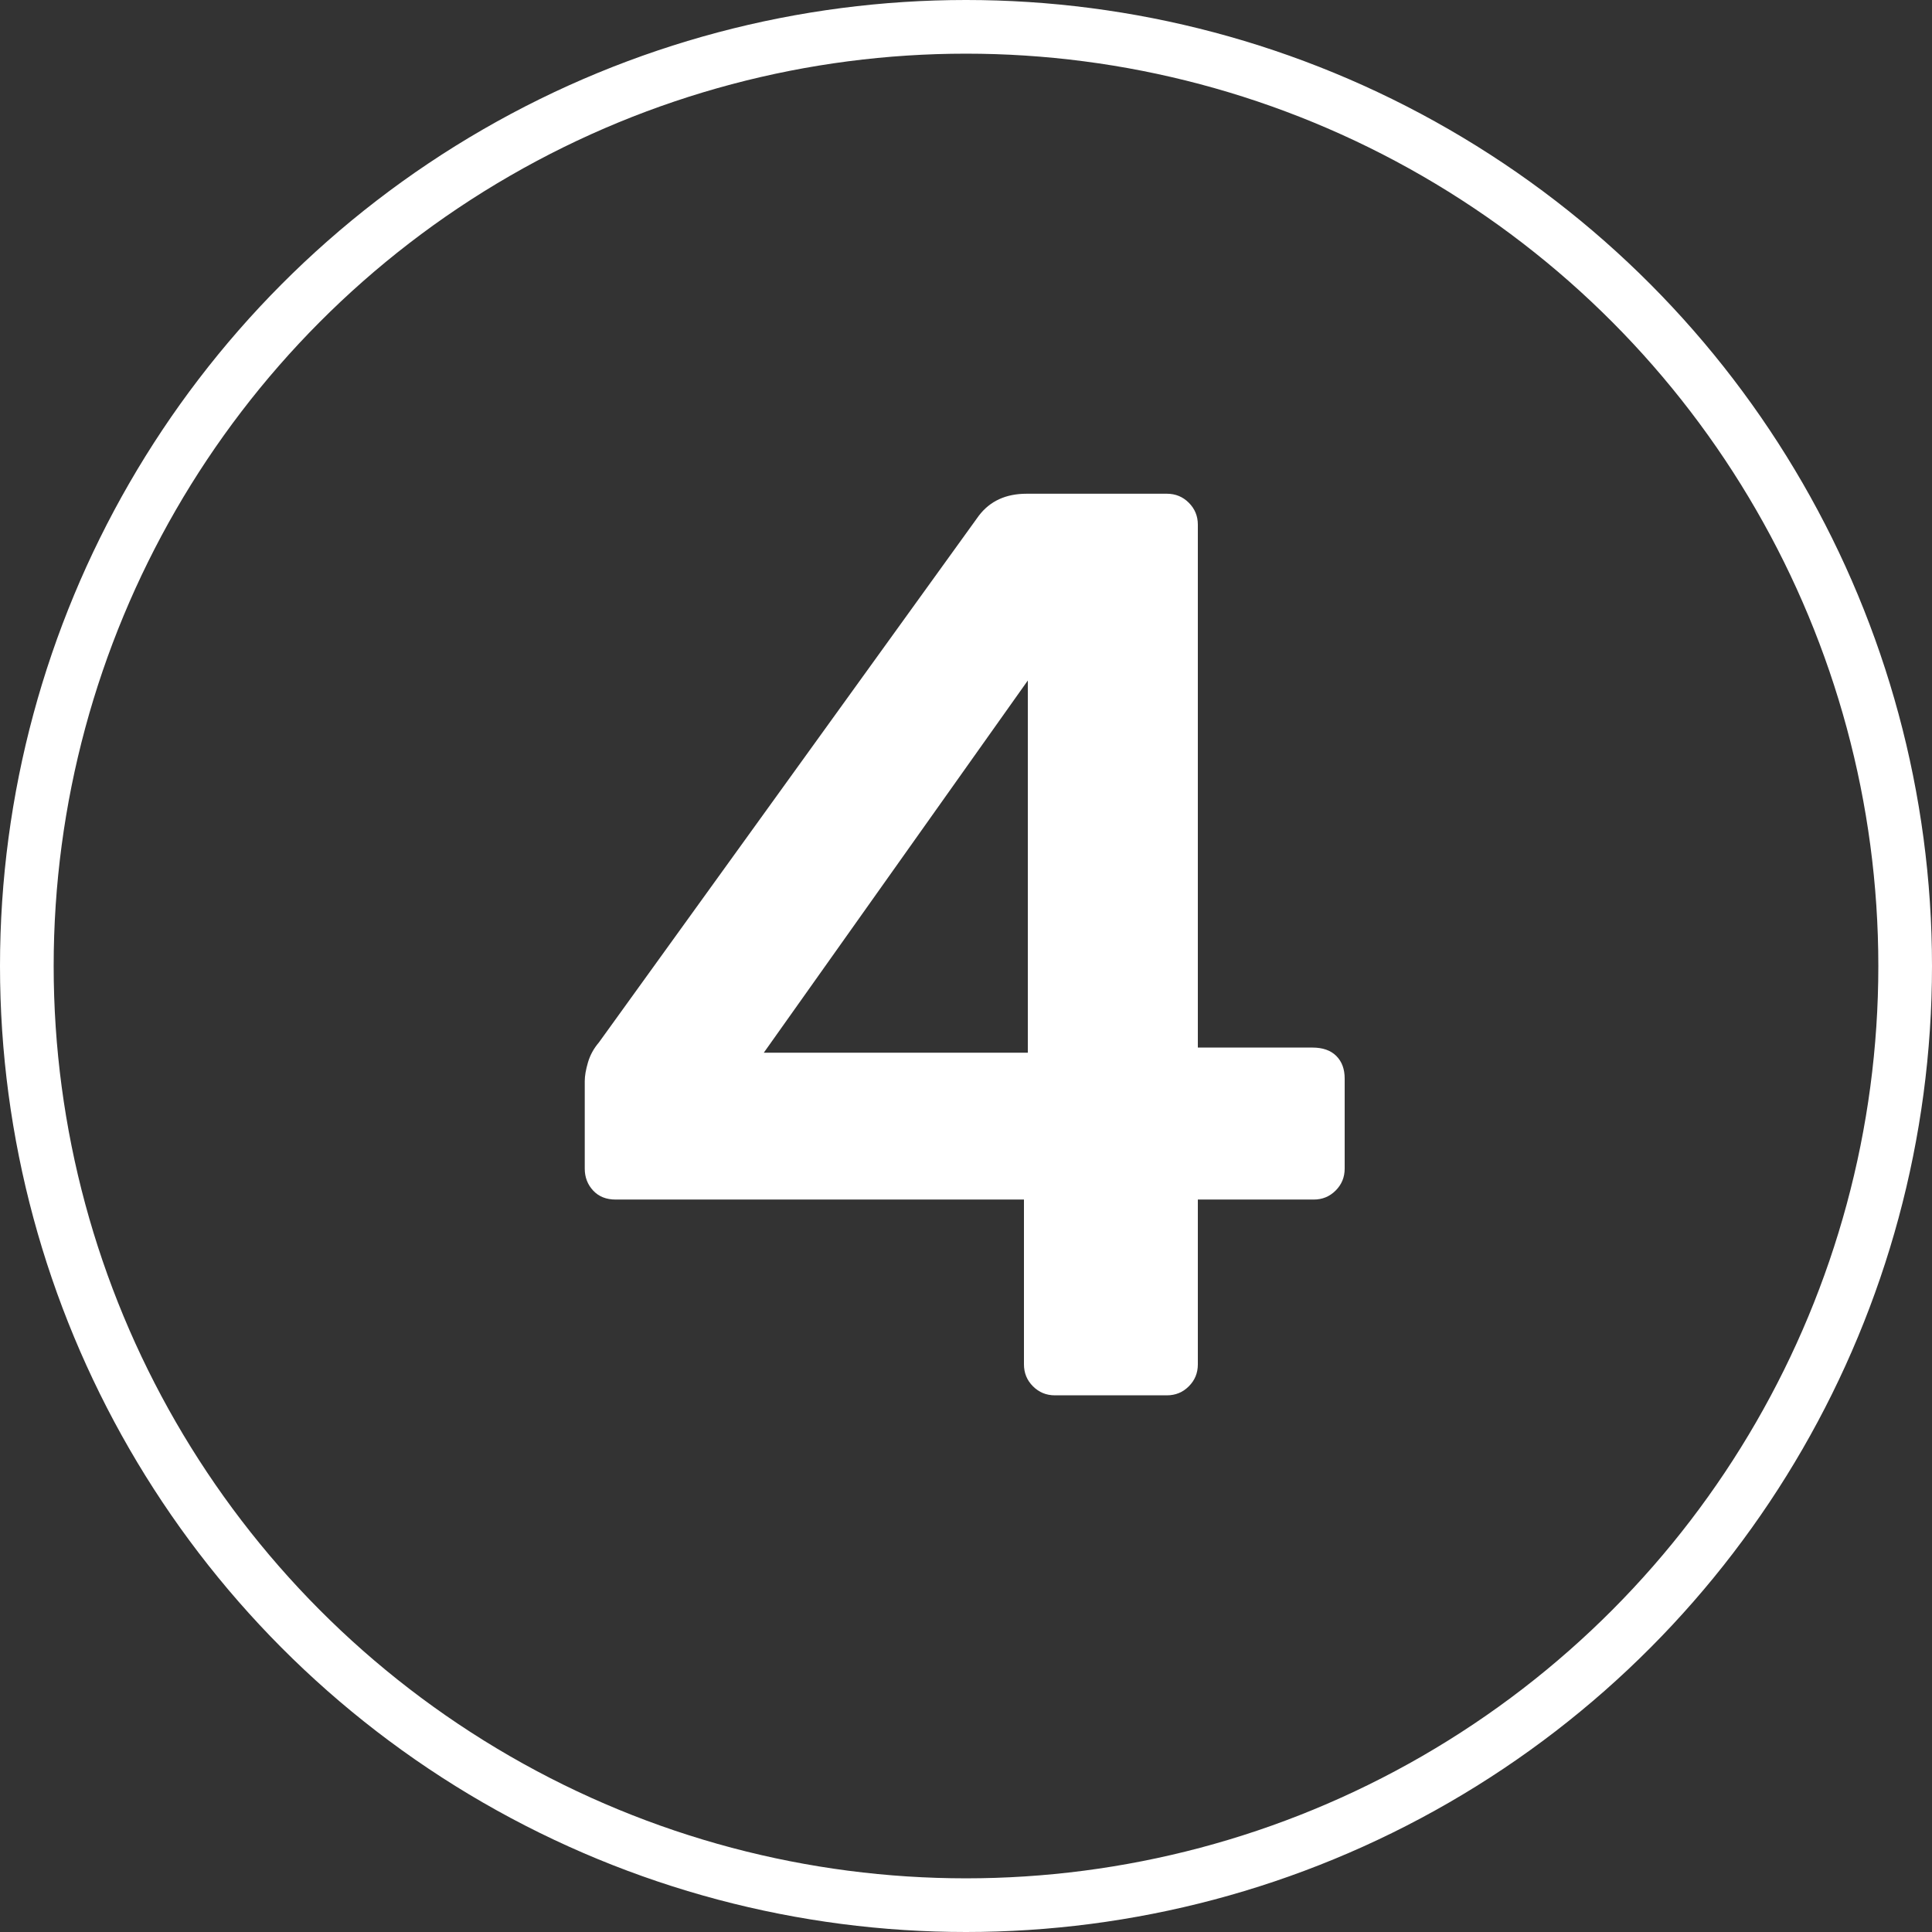
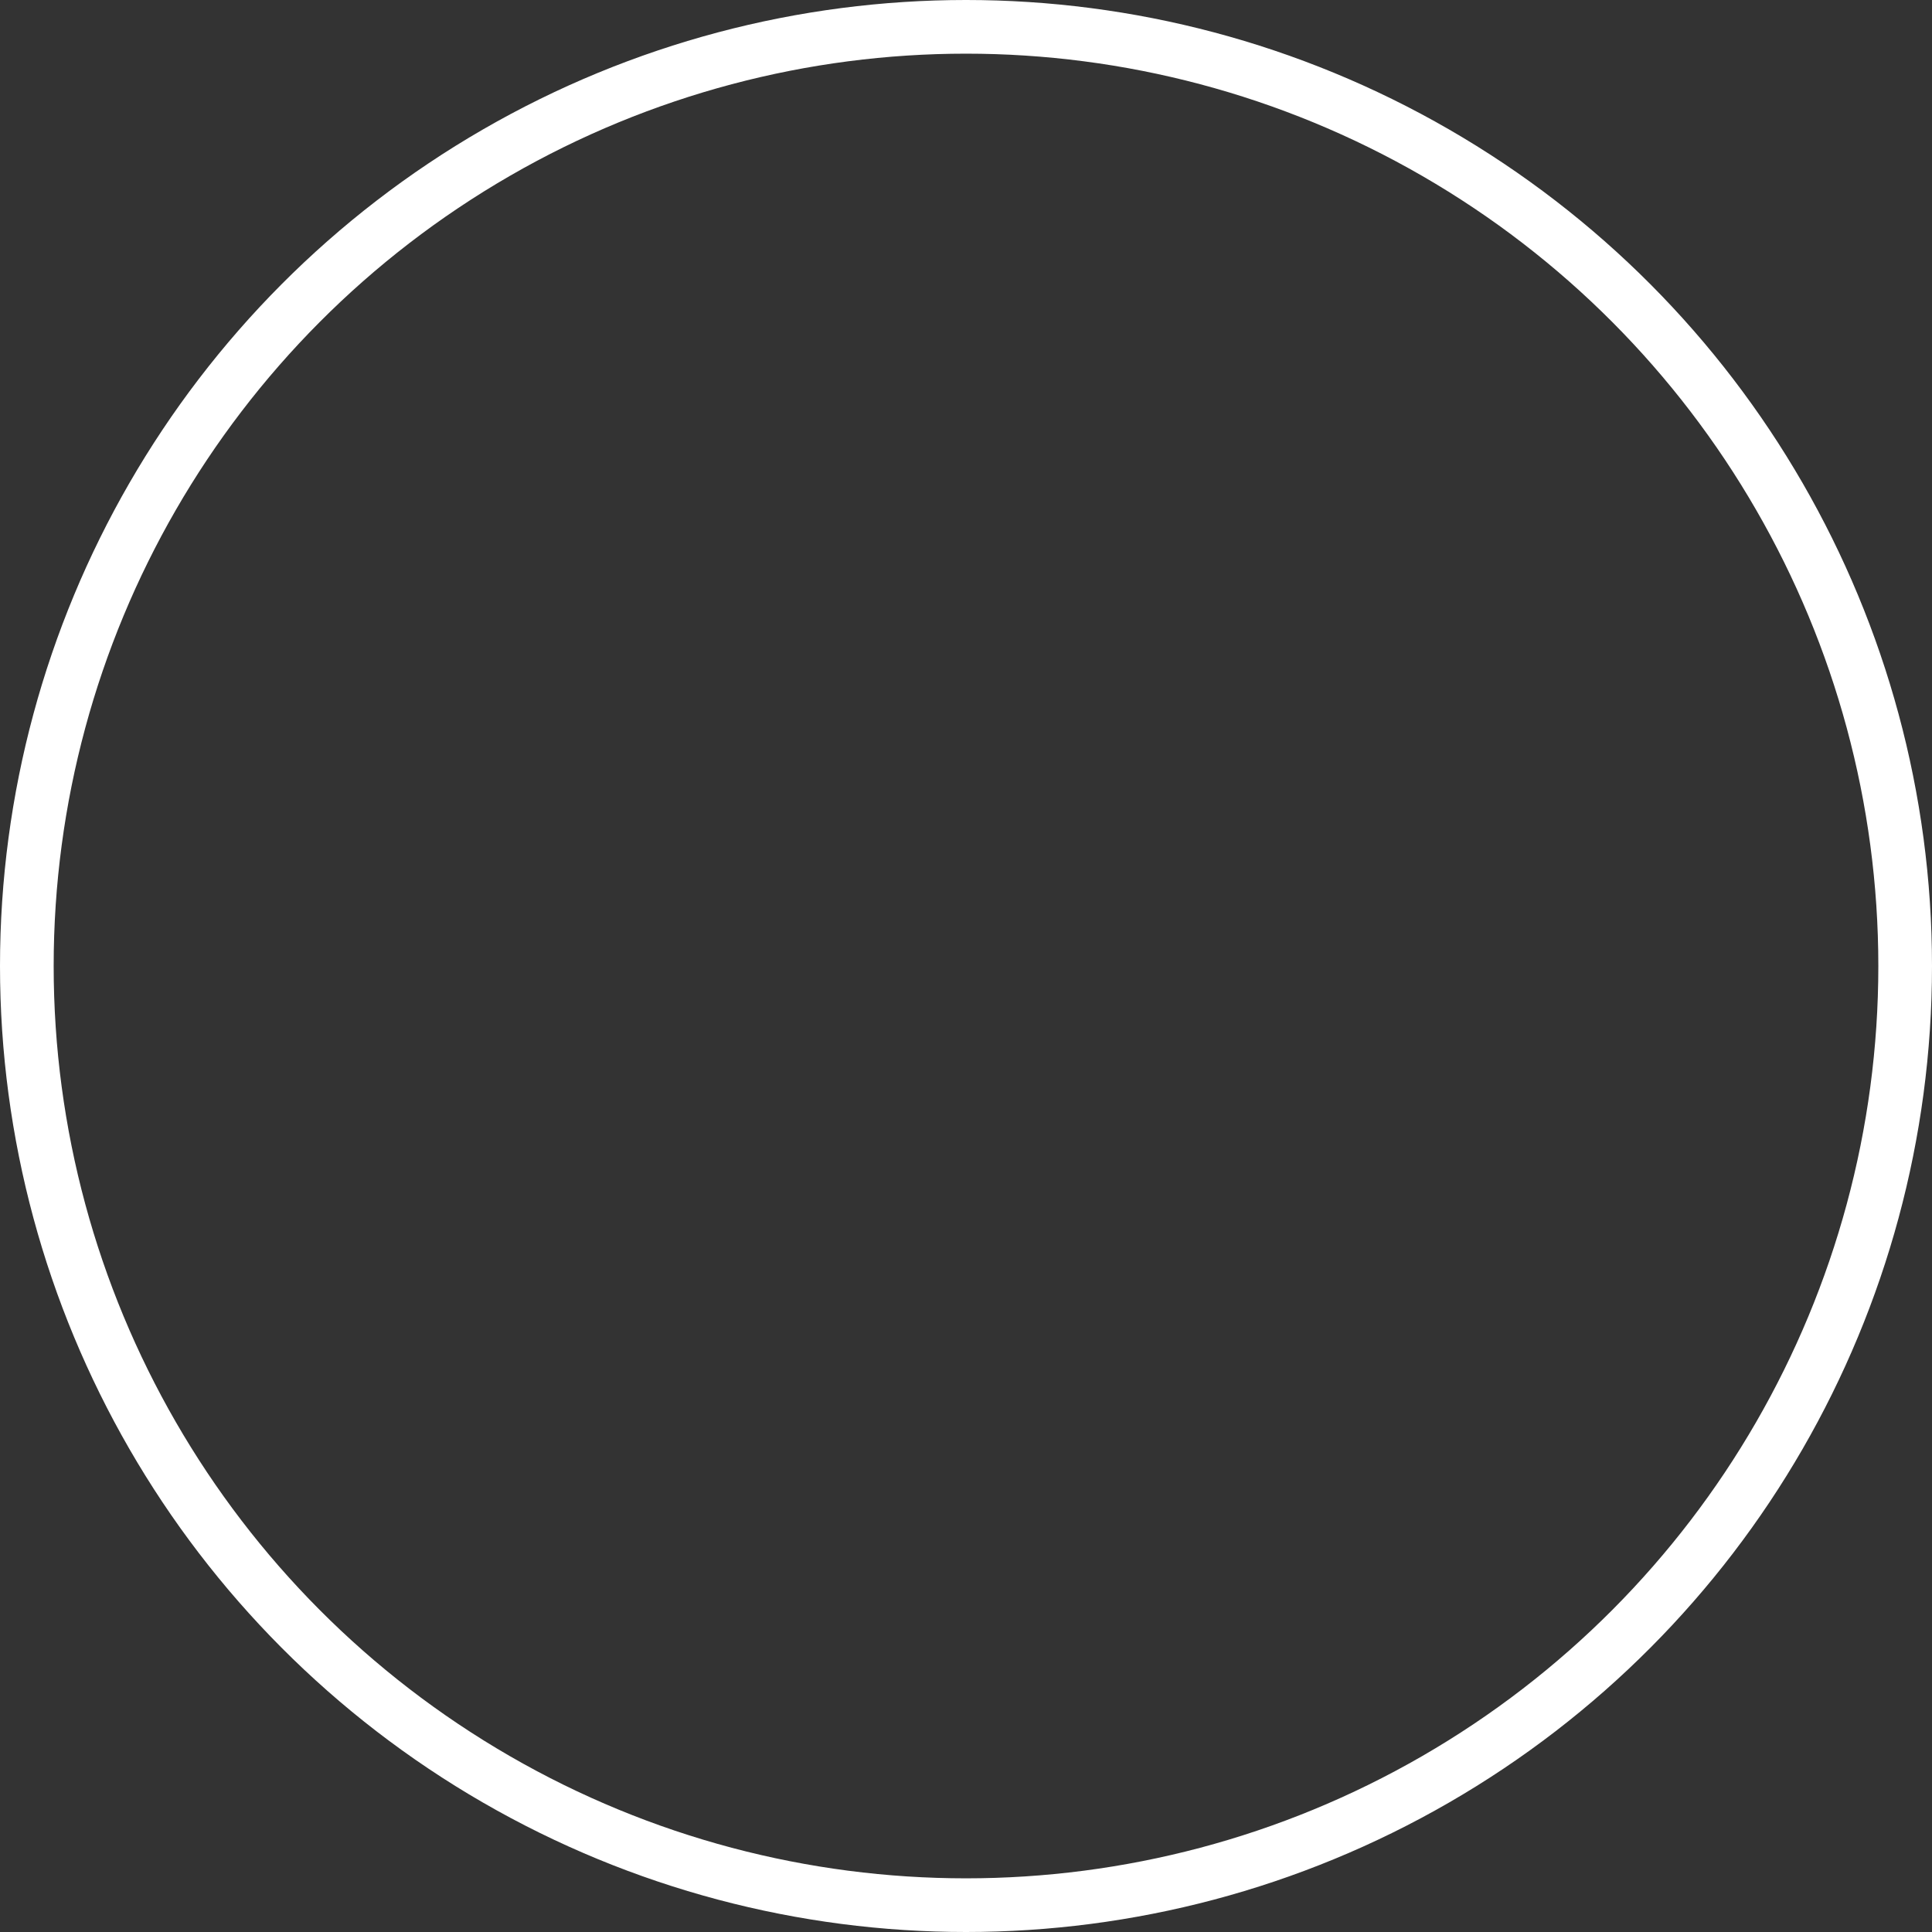
<svg xmlns="http://www.w3.org/2000/svg" width="36" height="36" viewBox="0 0 36 36">
  <rect x="0" y="0" width="36" height="36" fill="#333333" stroke="none" />
  <g fill="none" fill-rule="evenodd">
-     <path fill="#FFF" fill-rule="nonzero" d="M8.76,16.8 C8.6,16.8 8.464,16.744 8.352,16.632 C8.24,16.52 8.184,16.384 8.184,16.224 L8.184,13.152 L0.576,13.152 C0.4,13.152 0.26,13.096 0.156,12.984 C0.052,12.872 0,12.736 0,12.576 L0,10.944 C0,10.848 0.02,10.732 0.06,10.596 C0.1,10.46 0.168,10.336 0.264,10.224 L7.344,0.408 C7.552,0.136 7.848,0 8.232,0 L10.848,0 C11.008,0 11.144,0.056 11.256,0.168 C11.368,0.28 11.424,0.416 11.424,0.576 L11.424,10.32 L13.56,10.32 C13.752,10.32 13.9,10.372 14.004,10.476 C14.108,10.58 14.16,10.72 14.16,10.896 L14.16,12.576 C14.16,12.736 14.104,12.872 13.992,12.984 C13.88,13.096 13.744,13.152 13.584,13.152 L11.424,13.152 L11.424,16.224 C11.424,16.384 11.368,16.52 11.256,16.632 C11.144,16.744 11.008,16.8 10.848,16.8 L8.76,16.8 Z M3.336,10.416 L8.256,10.416 L8.256,3.48 L3.336,10.416 Z" transform="translate(10.896 9.2)" />
    <circle cx="18" cy="18" r="17.5" stroke="#FFF" />
  </g>
</svg>